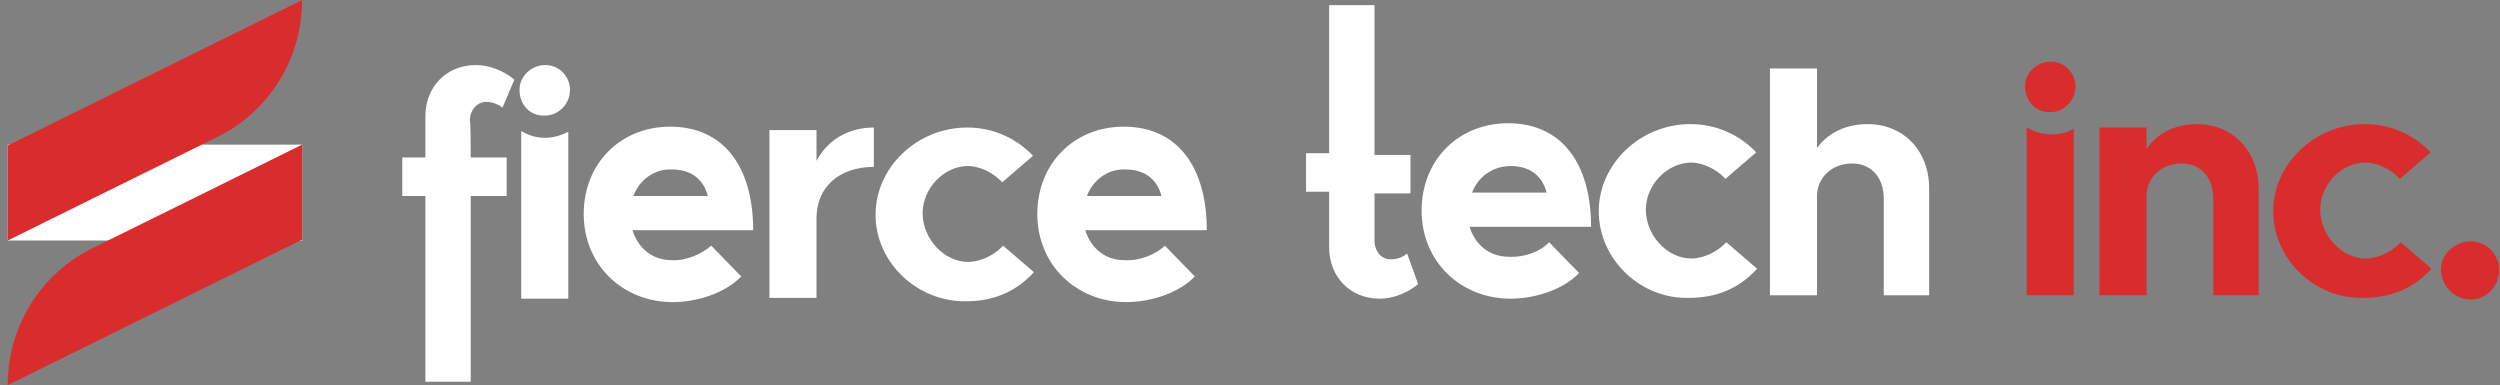
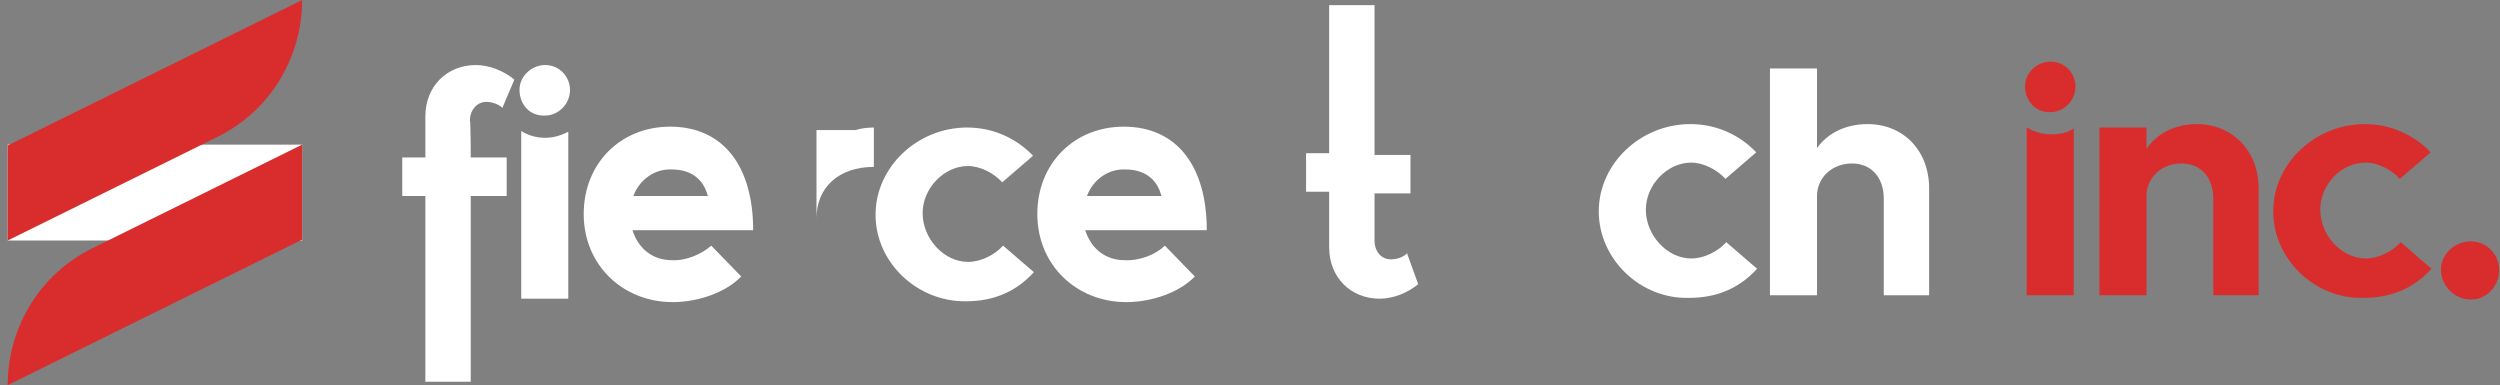
<svg xmlns="http://www.w3.org/2000/svg" version="1.1" id="Layer_1" x="0px" y="0px" viewBox="0 0 292.1 45" style="enable-background:new 0 0 292.1 45;" xml:space="preserve">
  <rect x="0" y="0" width="292.1" height="45" fill="#808080" stroke="none" />
  <style type="text/css">
	.st0{fill:#FFFFFF;}
	.st1{fill:#D92D2D;}
	.st2{fill:#555659;}
	.st3{fill:#7C0000;}
</style>
  <g>
    <g>
      <g>
        <g>
          <path class="st0" d="M55,18.4h4.2v4.5H55v21.7h-5.3V22.9H47v-4.5h2.7v-4.8c0-3.5,2.5-6,5.9-6c1.6,0,3.3,0.7,4.5,1.7l-1.4,3.3      c-0.4-0.4-1.2-0.7-1.9-0.7c-1,0-1.9,0.9-1.9,2.2C55,14.1,55,18.4,55,18.4z" />
          <path class="st0" d="M60.7,10.5c0-1.6,1.4-2.9,3-2.9c1.7,0,2.9,1.4,2.9,2.9c0,1.7-1.4,3-2.9,3C61.9,13.6,60.7,12.2,60.7,10.5z       M63.7,16.1c-1.1,0-2-0.3-2.8-0.8v19.6h5.5V15.4C65.6,15.8,64.7,16.1,63.7,16.1z" />
          <path class="st0" d="M83.1,28.7l3.5,3.6c-1.8,1.9-5.1,3-8,3c-5.8,0-10.4-4.3-10.4-10.3c0-5.9,4.3-10.2,10.1-10.2      c6.2,0,9.7,4.6,9.7,12.1H73.9c0.7,2.2,2.4,3.5,4.6,3.5C80.1,30.5,82,29.7,83.1,28.7z M74,22.9h8.7c-0.5-2-2-3.1-4.2-3.1      C76.5,19.7,74.7,21,74,22.9z" />
-           <path class="st0" d="M102.1,14.9v4.6c-4.1,0-6.7,2.4-6.7,6v9.3h-5.5V15.2h5.5v3.6C96.7,16.3,99.2,14.9,102.1,14.9z" />
+           <path class="st0" d="M102.1,14.9v4.6c-4.1,0-6.7,2.4-6.7,6v9.3V15.2h5.5v3.6C96.7,16.3,99.2,14.9,102.1,14.9z" />
          <path class="st0" d="M102.3,25.1c0-5.6,4.9-10.2,10.7-10.2c3.1,0,5.8,1.3,7.7,3.3l-3.6,3.1c-1-1.1-2.6-1.9-4-1.9      c-2.8,0-5.3,2.6-5.3,5.5c0,3,2.5,5.7,5.3,5.7c1.5,0,3.1-0.8,4.1-1.9l3.6,3.1c-2,2.2-4.6,3.4-7.9,3.4      C107.2,35.3,102.3,30.7,102.3,25.1z" />
          <path class="st0" d="M136.1,28.7l3.5,3.6c-1.8,1.9-5.1,3-8,3c-5.8,0-10.4-4.3-10.4-10.3c0-5.9,4.3-10.2,10.1-10.2      c6.2,0,9.7,4.6,9.7,12.1h-14.2c0.7,2.2,2.4,3.5,4.6,3.5C133.2,30.5,135.1,29.7,136.1,28.7z M127,22.9h8.7c-0.5-2-2-3.1-4.2-3.1      C129.5,19.7,127.7,21,127,22.9z" />
        </g>
        <g>
          <path class="st0" d="M165.7,33.2c-1.2,1-2.9,1.7-4.5,1.7c-3.4,0-5.9-2.5-5.9-6v-6.5h-2.7v-4.5h2.7V0.6h5.3v17.5h4.2v4.5h-4.2      v5.5c0,1.3,0.8,2.2,1.9,2.2c0.8,0,1.5-0.3,1.9-0.7L165.7,33.2z" />
-           <path class="st0" d="M181,28.3l3.5,3.6c-1.8,1.9-5.1,3-8,3c-5.8,0-10.4-4.3-10.4-10.3c0-5.9,4.3-10.2,10.1-10.2      c6.2,0,9.7,4.6,9.7,12.1h-14.2c0.7,2.2,2.4,3.5,4.6,3.5C178.1,30.1,180,29.4,181,28.3z M172,22.5h8.7c-0.5-2-2-3.1-4.2-3.1      C174.5,19.4,172.7,20.6,172,22.5z" />
          <path class="st0" d="M186.8,24.7c0-5.6,4.9-10.2,10.7-10.2c3.1,0,5.8,1.3,7.7,3.3l-3.6,3.1c-1-1.1-2.6-1.9-4-1.9      c-2.8,0-5.3,2.6-5.3,5.5c0,3,2.5,5.7,5.3,5.7c1.5,0,3.1-0.8,4.1-1.9l3.6,3.1c-2,2.2-4.6,3.4-7.9,3.4      C191.7,35,186.8,30.3,186.8,24.7z" />
          <path class="st0" d="M225.4,22v12.5h-5.3V23.2c0-2.5-1.5-4.1-3.7-4.1c-2.4,0-4.1,1.7-4.1,3.8v11.6h-5.5V8h5.5v9.3      c1.2-1.7,3.3-2.8,5.9-2.8C222.4,14.5,225.4,17.6,225.4,22z" />
          <g>
            <g>
              <path class="st1" d="M263.9,22v12.5h-5.3V23.2c0-2.5-1.5-4.1-3.7-4.1c-2.4,0-4.1,1.7-4.1,3.8v-0.1v11.7h-5.5V14.9h5.5v2.5        c1.2-1.8,3.3-2.9,5.9-2.9C260.8,14.5,263.9,17.6,263.9,22z" />
            </g>
          </g>
          <g>
            <g>
              <path class="st1" d="M265.6,24.7c0-5.6,4.9-10.2,10.7-10.2c3.1,0,5.8,1.3,7.7,3.3l-3.6,3.1c-1-1.1-2.6-1.9-4-1.9        c-2.9,0-5.3,2.6-5.3,5.5c0,3,2.5,5.7,5.3,5.7c1.5,0,3.1-0.8,4.1-1.9l3.6,3.1c-2,2.2-4.6,3.4-7.9,3.4        C270.5,35,265.6,30.3,265.6,24.7z" />
            </g>
          </g>
          <g>
            <g>
              <path class="st1" d="M285.2,31.5c0-1.8,1.6-3.3,3.5-3.3s3.3,1.6,3.3,3.3c0,2-1.5,3.5-3.3,3.5C286.8,35,285.2,33.4,285.2,31.5z        " />
            </g>
          </g>
          <g>
            <g>
              <path class="st1" d="M236.6,10.1c0-1.6,1.4-2.9,3-2.9c1.7,0,2.9,1.4,2.9,2.9c0,1.7-1.4,3-2.9,3        C237.9,13.2,236.6,11.8,236.6,10.1z M239.7,15.7c-1.1,0-2-0.3-2.9-0.8v19.6h5.5V15C241.6,15.5,240.7,15.7,239.7,15.7z" />
            </g>
          </g>
        </g>
      </g>
    </g>
    <g>
      <rect x="0.9" y="16.9" class="st0" width="34.4" height="11.2" />
      <path class="st1" d="M25.4,16L0.9,28.1V17L35.3,0l0,0C35.3,6.8,31.5,13,25.4,16z" />
      <path class="st1" d="M35.3,28L0.9,45l0,0c0-6.8,3.8-13,9.9-16l24.5-12.1V28z" />
    </g>
  </g>
  <g>
    <g>
      <g>
        <g>
          <path class="st2" d="M54.6-31.9h4.2v4.5h-4.2v22.7h-5.3v-22.7h-2.7v-4.5h2.7v-4.8c0-3.5,2.5-6,5.9-6c1.6,0,3.3,0.7,4.5,1.7      l-1.4,3.3c-0.4-0.4-1.2-0.7-1.9-0.7c-1,0-1.9,0.9-1.9,2.2C54.6-36.2,54.6-31.9,54.6-31.9z" />
          <path class="st2" d="M60.3-39.8c0-1.6,1.4-2.9,3-2.9c1.7,0,2.9,1.4,2.9,2.9c0,1.7-1.4,3-2.9,3C61.5-36.7,60.3-38.1,60.3-39.8z       M63.3-34.2c-1.1,0-2-0.3-2.8-0.8v19.6H66v-19.5C65.2-34.5,64.3-34.2,63.3-34.2z" />
          <path class="st2" d="M82.7-21.6l3.5,3.6c-1.8,1.9-5.1,3-8,3c-5.8,0-10.4-4.3-10.4-10.3c0-5.9,4.3-10.2,10.1-10.2      c6.2,0,9.7,4.6,9.7,12.1H73.5c0.7,2.2,2.4,3.5,4.6,3.5C79.7-19.8,81.6-20.6,82.7-21.6z M73.6-27.4h8.7c-0.5-2-2-3.1-4.2-3.1      C76.1-30.6,74.3-29.3,73.6-27.4z" />
-           <path class="st2" d="M101.7-35.4v4.6c-4.1,0-6.7,2.4-6.7,6v9.3h-5.5v-19.6H95v3.6C96.3-34,98.8-35.4,101.7-35.4z" />
          <path class="st2" d="M101.9-25.2c0-5.6,4.9-10.2,10.7-10.2c3.1,0,5.8,1.3,7.7,3.3l-3.6,3.1c-1-1.1-2.6-1.9-4-1.9      c-2.8,0-5.3,2.6-5.3,5.5c0,3,2.5,5.7,5.3,5.7c1.5,0,3.1-0.8,4.1-1.9l3.6,3.1c-2,2.2-4.6,3.4-7.9,3.4      C106.8-15,101.9-19.6,101.9-25.2z" />
-           <path class="st2" d="M135.7-21.6l3.5,3.6c-1.8,1.9-5.1,3-8,3c-5.8,0-10.4-4.3-10.4-10.3c0-5.9,4.3-10.2,10.1-10.2      c6.2,0,9.7,4.6,9.7,12.1h-14.2c0.7,2.2,2.4,3.5,4.6,3.5C132.8-19.8,134.7-20.6,135.7-21.6z M126.6-27.4h8.7      c-0.5-2-2-3.1-4.2-3.1C129.1-30.6,127.3-29.3,126.6-27.4z" />
        </g>
        <g>
          <path class="st1" d="M165.3-17.1c-1.2,1-2.9,1.7-4.5,1.7c-3.4,0-5.9-2.5-5.9-6v-6.5h-2.7v-4.5h2.7v-17.3h5.3v17.5h4.2v4.5h-4.2      v5.5c0,1.3,0.8,2.2,1.9,2.2c0.8,0,1.5-0.3,1.9-0.7L165.3-17.1z" />
          <path class="st1" d="M180.6-22l3.5,3.6c-1.8,1.9-5.1,3-8,3c-5.8,0-10.4-4.3-10.4-10.3c0-5.9,4.3-10.2,10.1-10.2      c6.2,0,9.7,4.6,9.7,12.1h-14.2c0.7,2.2,2.4,3.5,4.6,3.5C177.7-20.2,179.6-20.9,180.6-22z M171.6-27.8h8.7c-0.5-2-2-3.1-4.2-3.1      C174.1-30.9,172.3-29.7,171.6-27.8z" />
          <path class="st1" d="M186.4-25.6c0-5.6,4.9-10.2,10.7-10.2c3.1,0,5.8,1.3,7.7,3.3l-3.6,3.1c-1-1.1-2.6-1.9-4-1.9      c-2.8,0-5.3,2.6-5.3,5.5c0,3,2.5,5.7,5.3,5.7c1.5,0,3.1-0.8,4.1-1.9l3.6,3.1c-2,2.2-4.6,3.4-7.9,3.4      C191.3-15.3,186.4-20,186.4-25.6z" />
          <path class="st1" d="M225-28.3v12.5h-5.3v-11.3c0-2.5-1.5-4.1-3.7-4.1c-2.4,0-4.1,1.7-4.1,3.8v11.6h-5.5v-26.5h5.5v9.3      c1.2-1.7,3.3-2.8,5.9-2.8C222-35.8,225-32.7,225-28.3z" />
          <g>
            <g>
              <path class="st1" d="M263.5-28.3v12.5h-5.3v-11.3c0-2.5-1.5-4.1-3.7-4.1c-2.4,0-4.1,1.7-4.1,3.8v-0.1v11.7h-5.5v-19.6h5.5v2.5        c1.2-1.8,3.3-2.9,5.9-2.9C260.4-35.8,263.5-32.7,263.5-28.3z" />
            </g>
          </g>
          <g>
            <g>
              <path class="st1" d="M265.2-25.6c0-5.6,4.9-10.2,10.7-10.2c3.1,0,5.8,1.3,7.7,3.3l-3.6,3.1c-1-1.1-2.6-1.9-4-1.9        c-2.9,0-5.3,2.6-5.3,5.5c0,3,2.5,5.7,5.3,5.7c1.5,0,3.1-0.8,4.1-1.9l3.6,3.1c-2,2.2-4.6,3.4-7.9,3.4        C270.1-15.3,265.2-20,265.2-25.6z" />
            </g>
          </g>
          <g>
            <g>
              <path class="st1" d="M284.8-18.8c0-1.8,1.6-3.3,3.5-3.3s3.3,1.6,3.3,3.3c0,2-1.5,3.5-3.3,3.5        C286.4-15.3,284.8-16.9,284.8-18.8z" />
            </g>
          </g>
          <g>
            <g>
              <path class="st1" d="M236.2-40.2c0-1.6,1.4-2.9,3-2.9c1.7,0,2.9,1.4,2.9,2.9c0,1.7-1.4,3-2.9,3        C237.5-37.1,236.2-38.5,236.2-40.2z M239.3-34.6c-1.1,0-2-0.3-2.9-0.8v19.6h5.5v-19.5C241.2-34.8,240.3-34.6,239.3-34.6z" />
            </g>
          </g>
        </g>
      </g>
    </g>
    <g>
      <rect x="0.5" y="-33.4" class="st3" width="34.4" height="11.2" />
      <path class="st1" d="M25-34.3L0.5-22.2v-11.1l34.4-17l0,0C34.9-43.5,31.1-37.3,25-34.3z" />
      <path class="st1" d="M34.9-22.3L0.5-5.3l0,0c0-6.8,3.8-13,9.9-16l24.5-12.1V-22.3z" />
    </g>
  </g>
</svg>